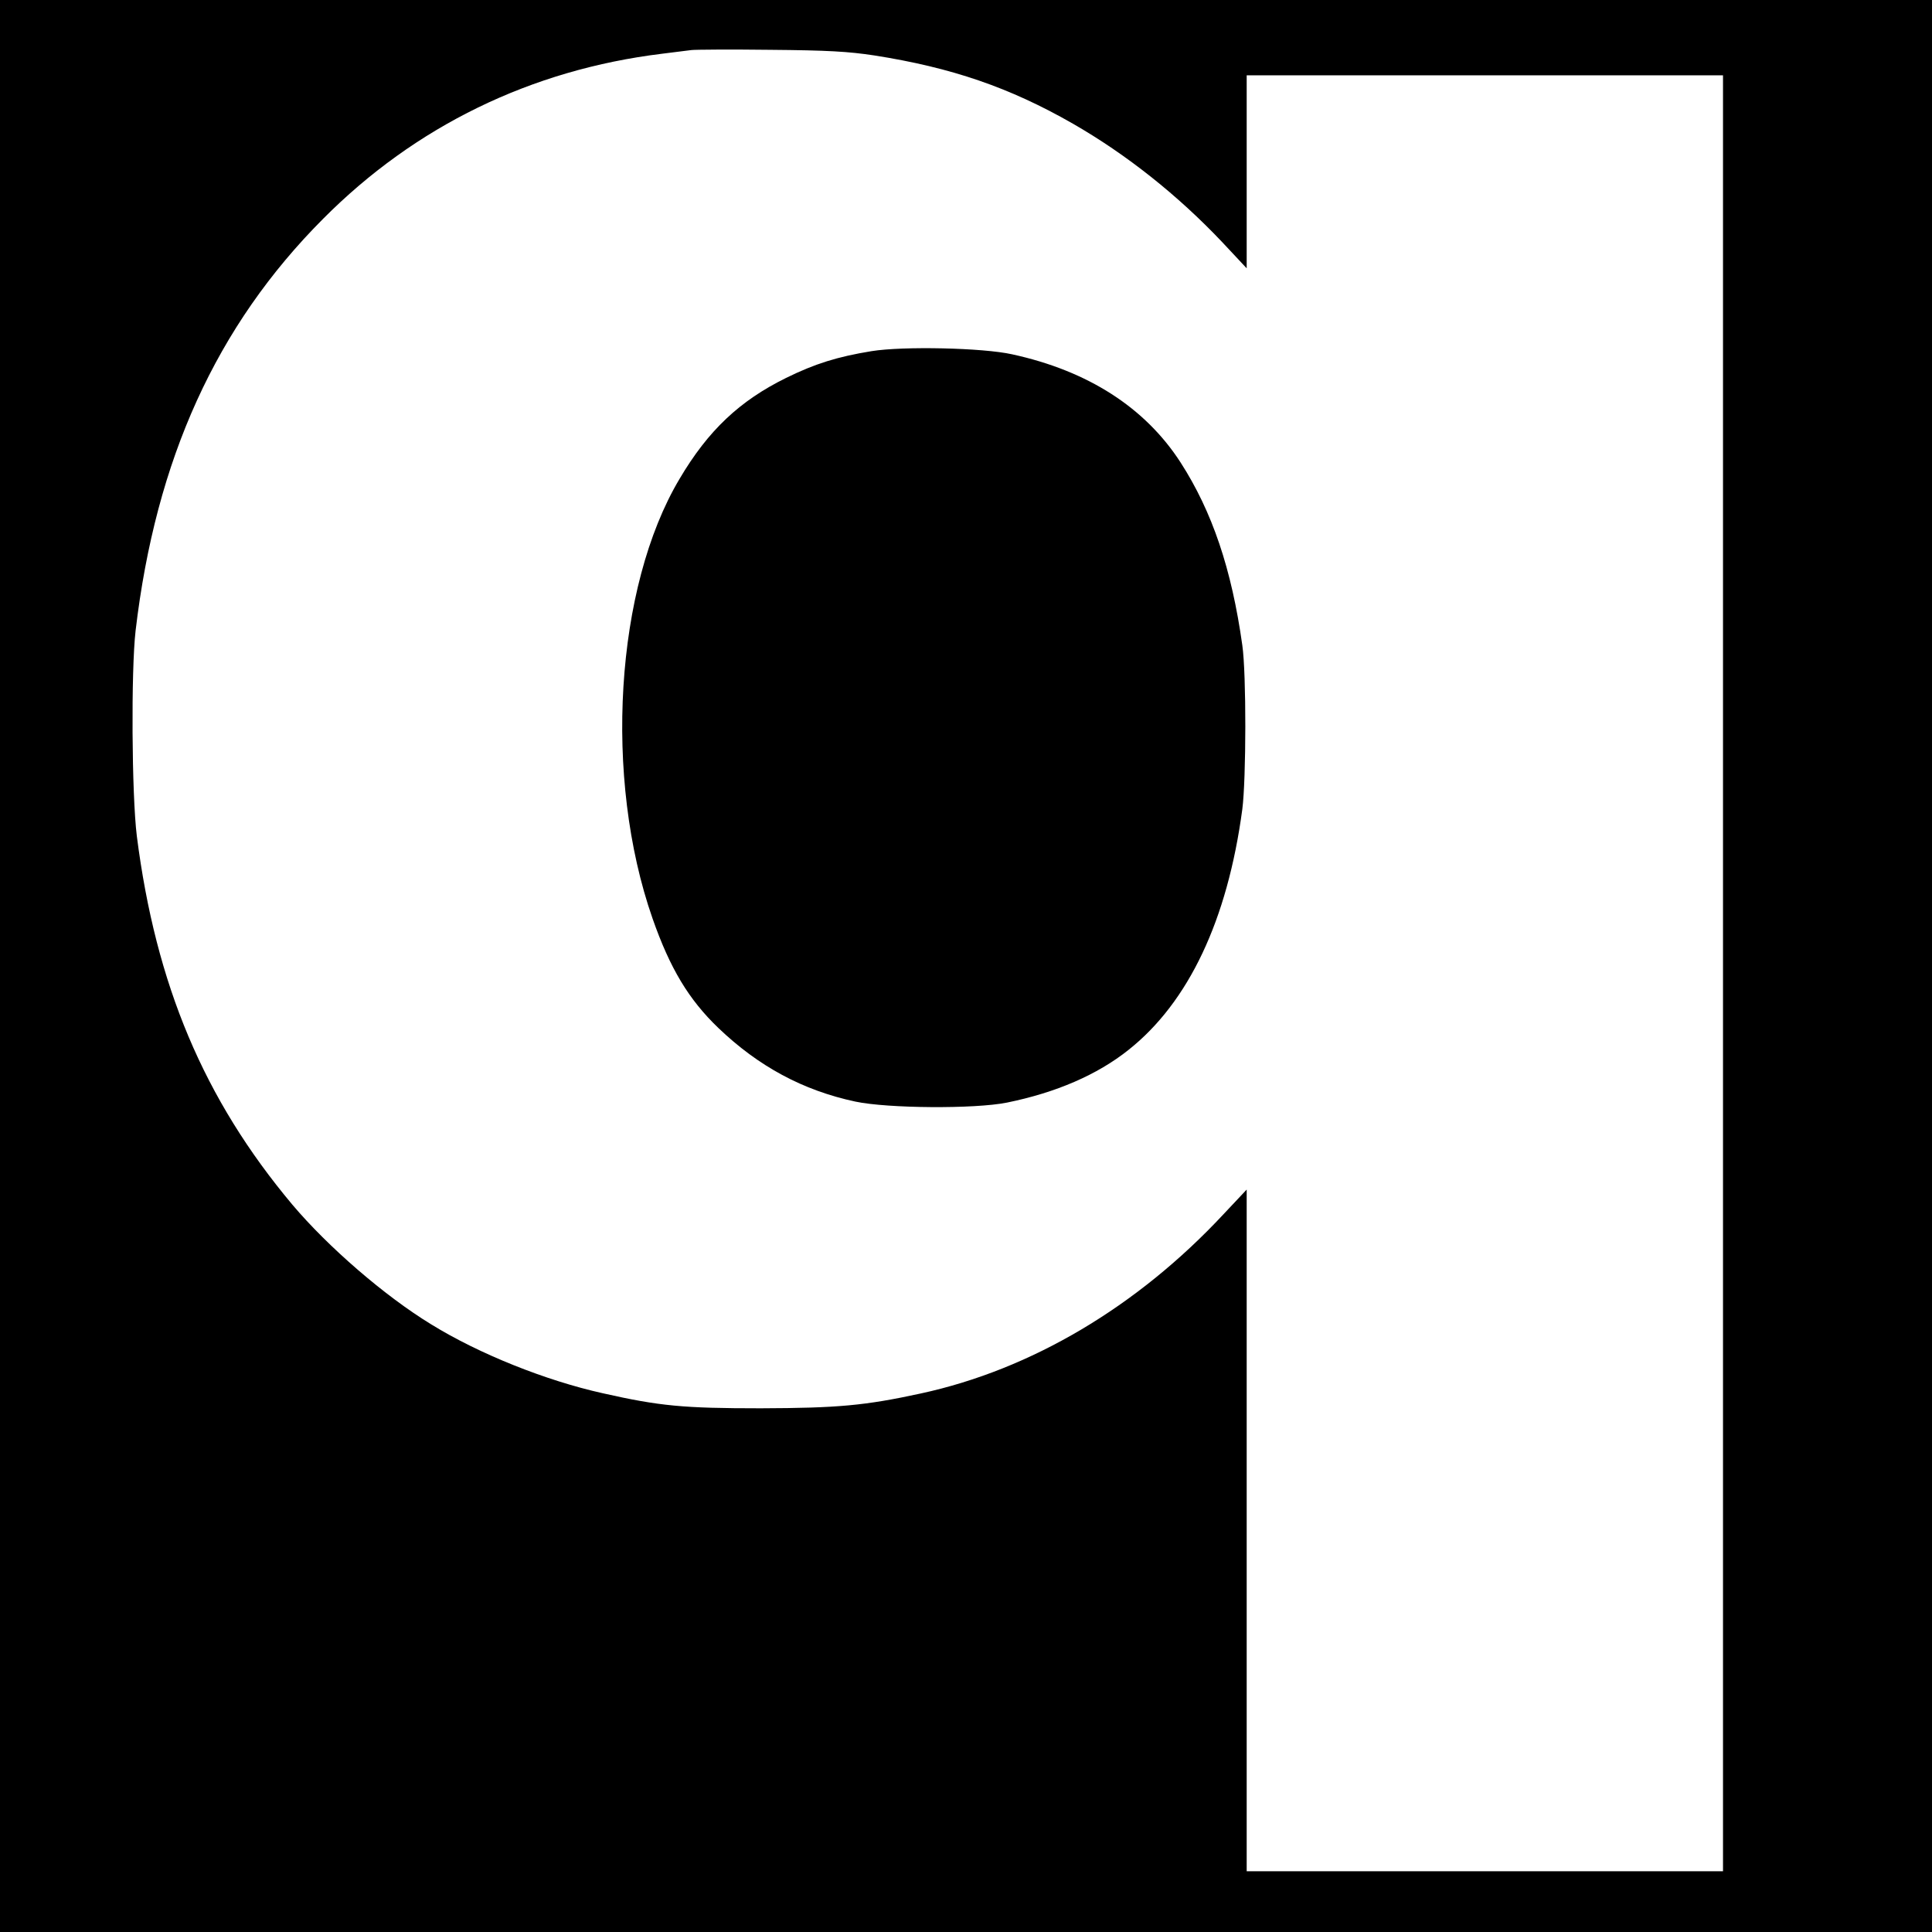
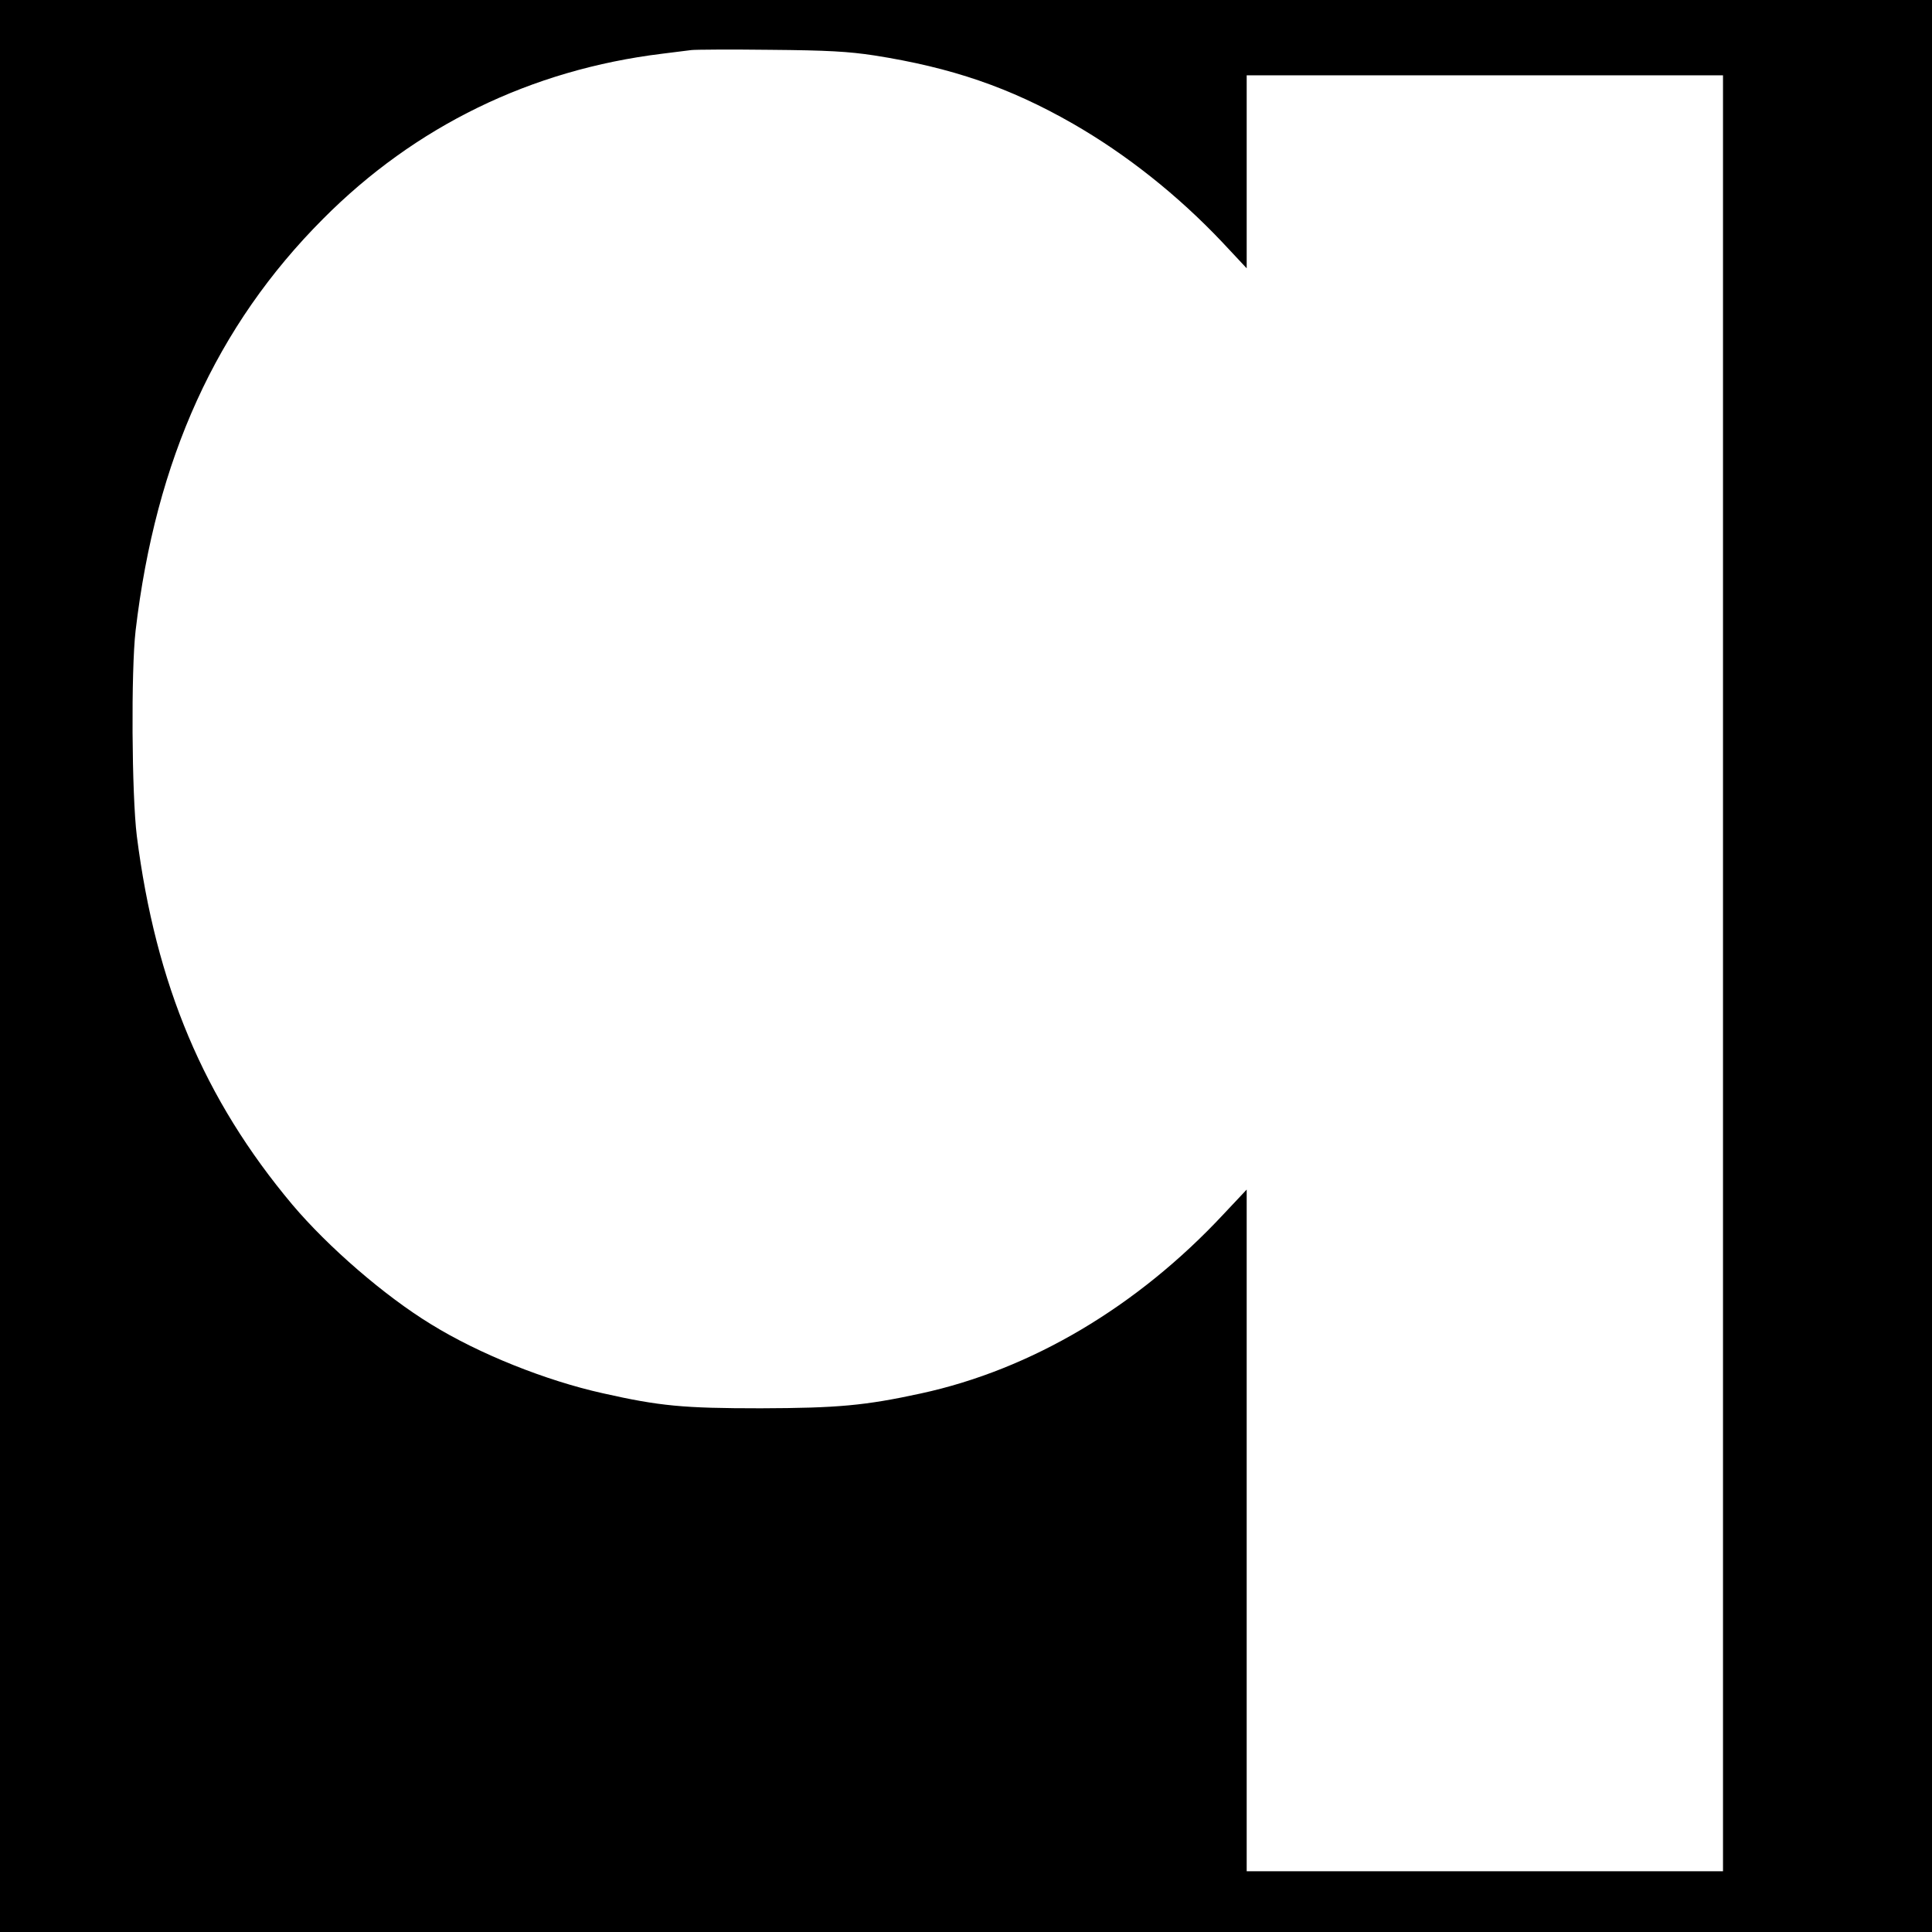
<svg xmlns="http://www.w3.org/2000/svg" version="1.0" width="795pt" height="795pt" viewBox="0 0 795 795" preserveAspectRatio="xMidYMid meet">
  <g transform="translate(0,795) scale(0.1,-0.1)" fill="#000000" stroke="none">
    <path d="M0 3975 l0 -3975 3975 0 3975 0 0 3975 0 3975 -3975 0 -3975 0 0 -3975z m3597 3747 c319 -50 558 -132 818 -281 221 -127 431 -294 613 -486 l102 -109 0 397 0 397 980 0 980 0 0 -3695 0 -3695 -980 0 -980 0 0 1403 0 1402 -95 -101 c-356 -382 -793 -640 -1246 -738 -230 -50 -342 -60 -659 -61 -318 0 -415 9 -650 62 -234 52 -509 162 -705 283 -192 117 -425 319 -572 493 -364 434 -562 905 -640 1517 -21 171 -24 680 -5 845 83 705 332 1254 772 1695 379 381 855 613 1395 679 50 6 104 13 120 15 17 2 163 3 325 1 237 -2 321 -7 427 -23z" />
-     <path d="M3586 6505 c-141 -23 -233 -52 -351 -110 -191 -94 -321 -216 -439 -416 -265 -445 -313 -1230 -111 -1808 72 -206 149 -334 271 -451 165 -158 348 -257 564 -303 132 -28 490 -31 624 -4 201 41 371 114 500 217 247 196 407 534 468 990 16 124 17 556 0 675 -44 314 -124 550 -254 752 -146 226 -381 377 -693 445 -121 27 -449 34 -579 13z" />
  </g>
</svg>